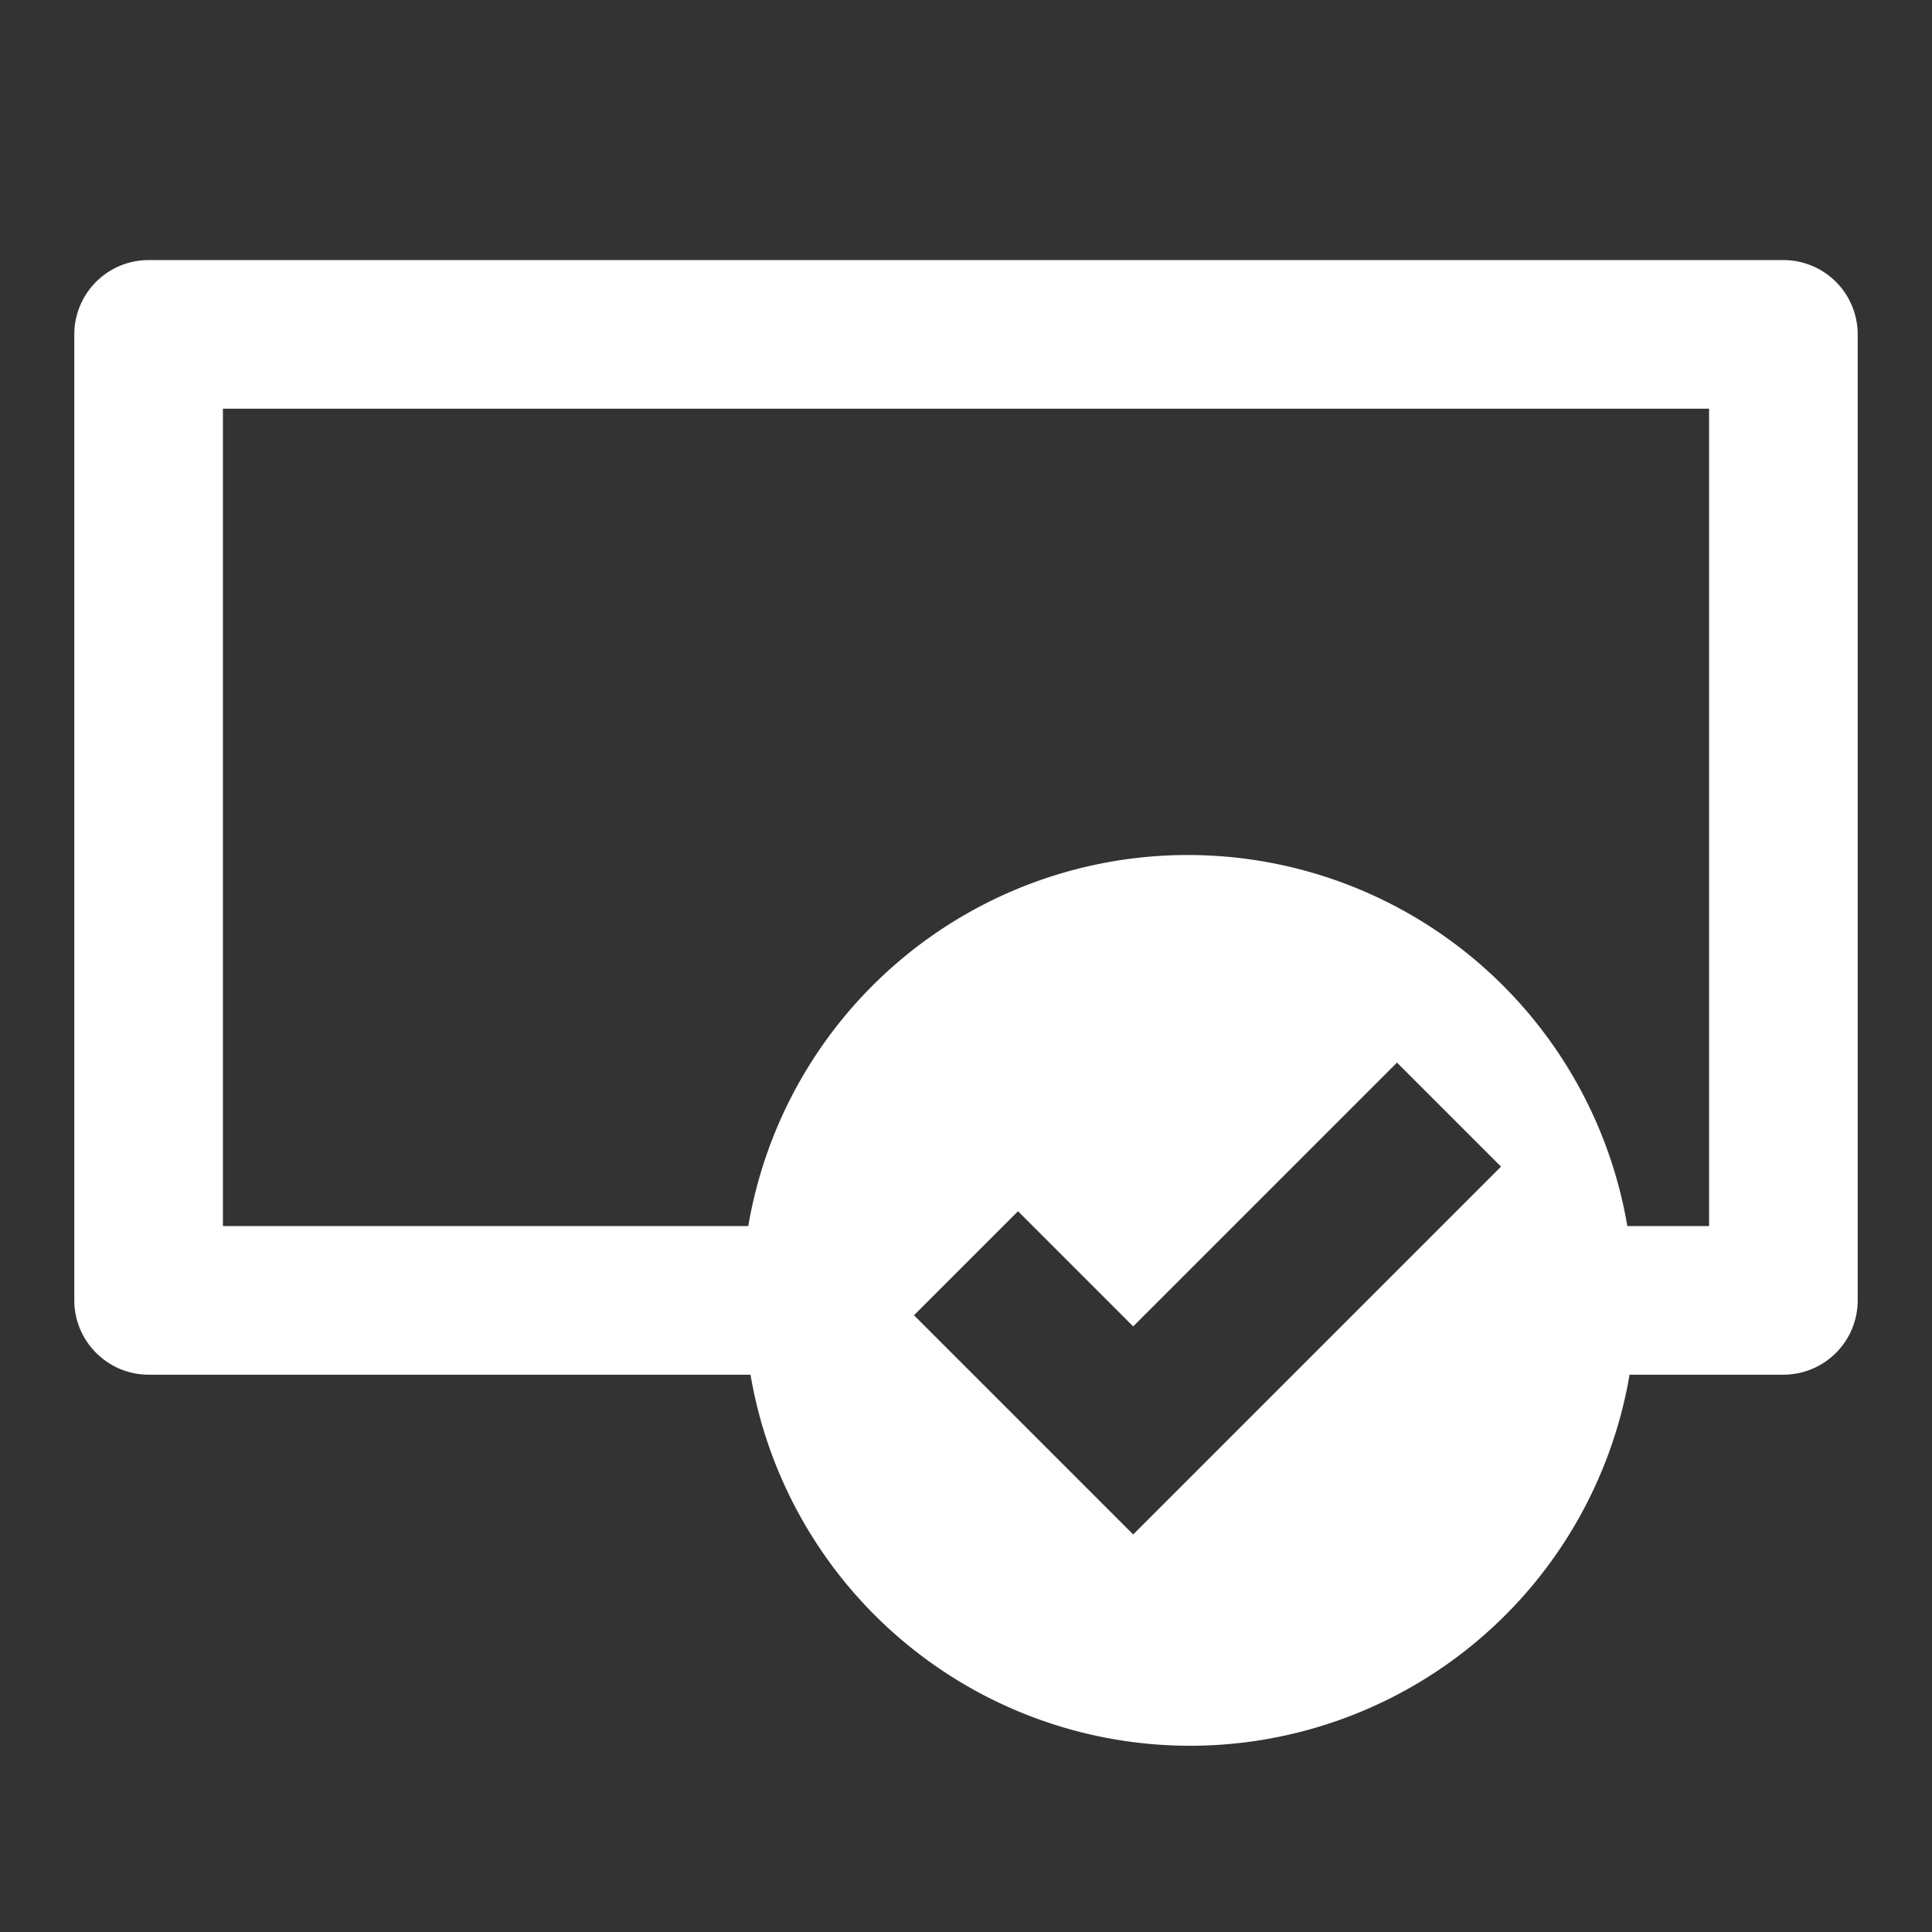
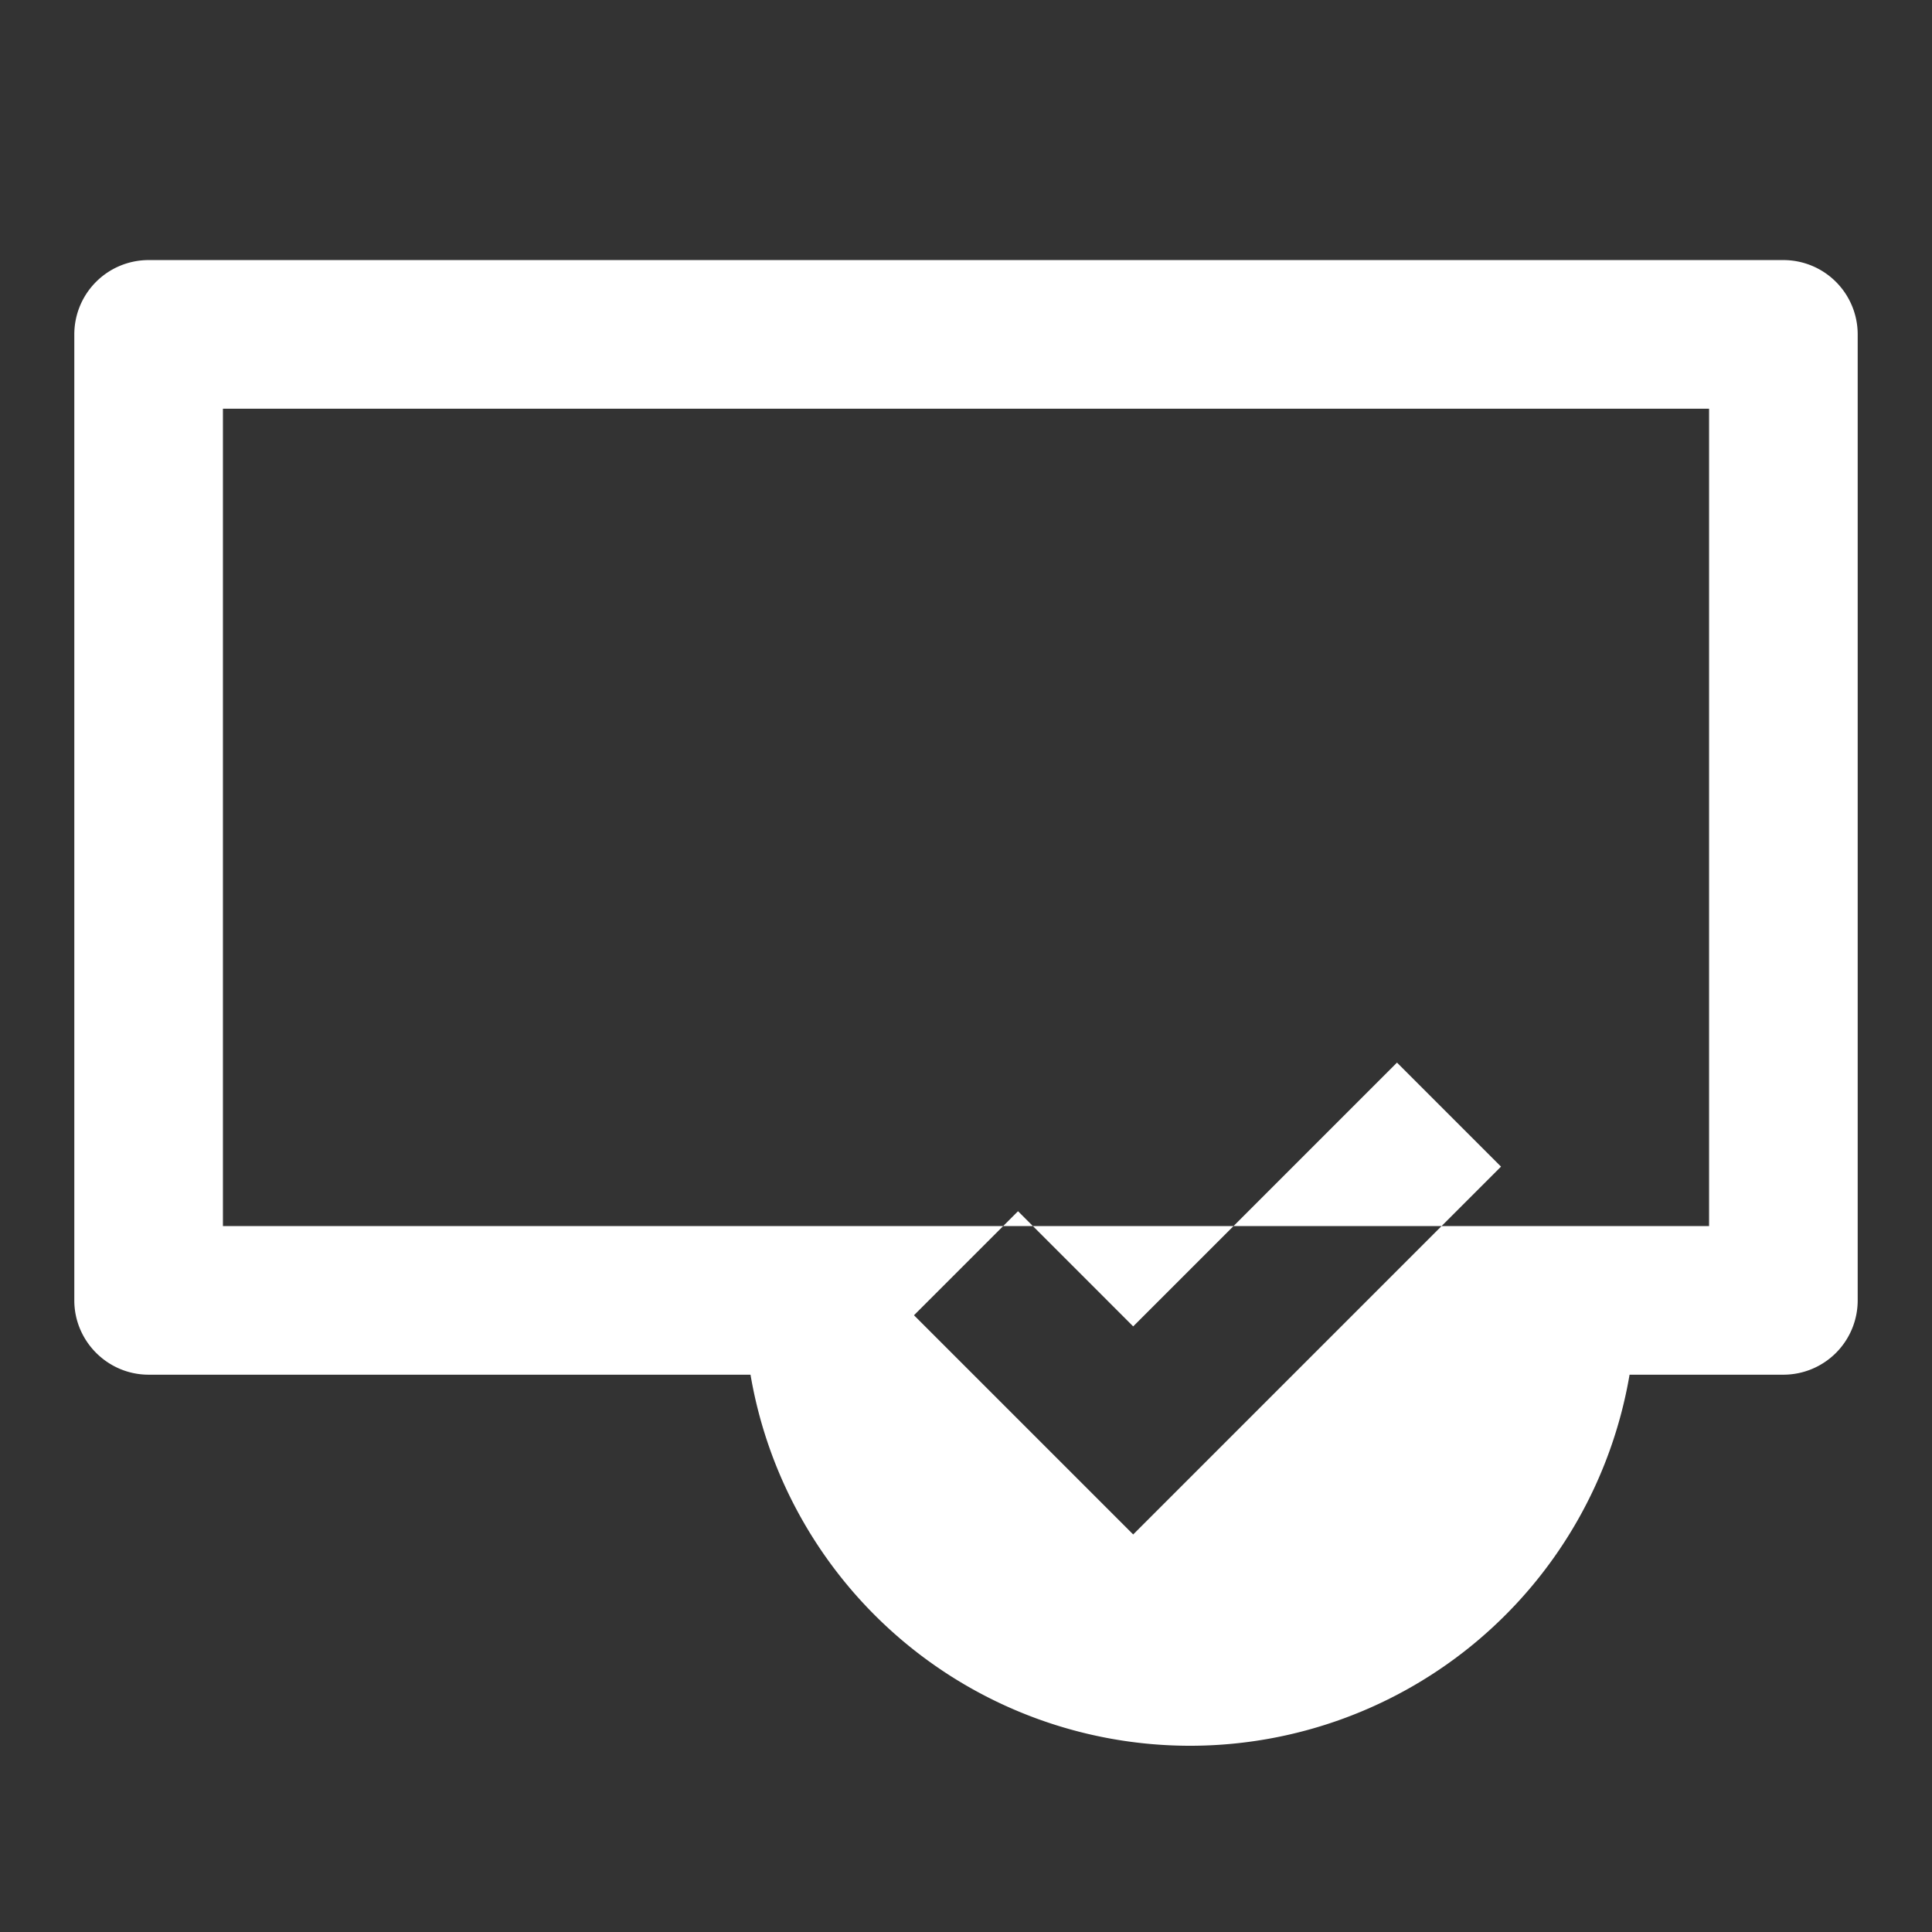
<svg xmlns="http://www.w3.org/2000/svg" height="52" width="52" viewBox="0 0 52 52" fill="#fff">
  <rect x="0" y="0" width="52" height="52" fill="#333333" stroke="none" />
-   <path d="M48 7H4a2 2 0 0 0-2 2v26c0 1.1.9 2 2 2h16.2a12 12 0 0 0 23.66 0H48a2 2 0 0 0 2-2V9a2 2 0 0 0-2-2zM30.5 41.3l-5.9-5.9 2.8-2.8 3.1 3.1 7.1-7.1 2.8 2.8-9.9 9.9zM46 33h-2.2a12 12 0 0 0-23.66 0H6V11h40v22z" />
+   <path d="M48 7H4a2 2 0 0 0-2 2v26c0 1.1.9 2 2 2h16.2a12 12 0 0 0 23.66 0H48a2 2 0 0 0 2-2V9a2 2 0 0 0-2-2zM30.5 41.3l-5.9-5.9 2.8-2.8 3.1 3.1 7.1-7.1 2.8 2.8-9.9 9.9zM46 33h-2.2H6V11h40v22z" />
</svg>